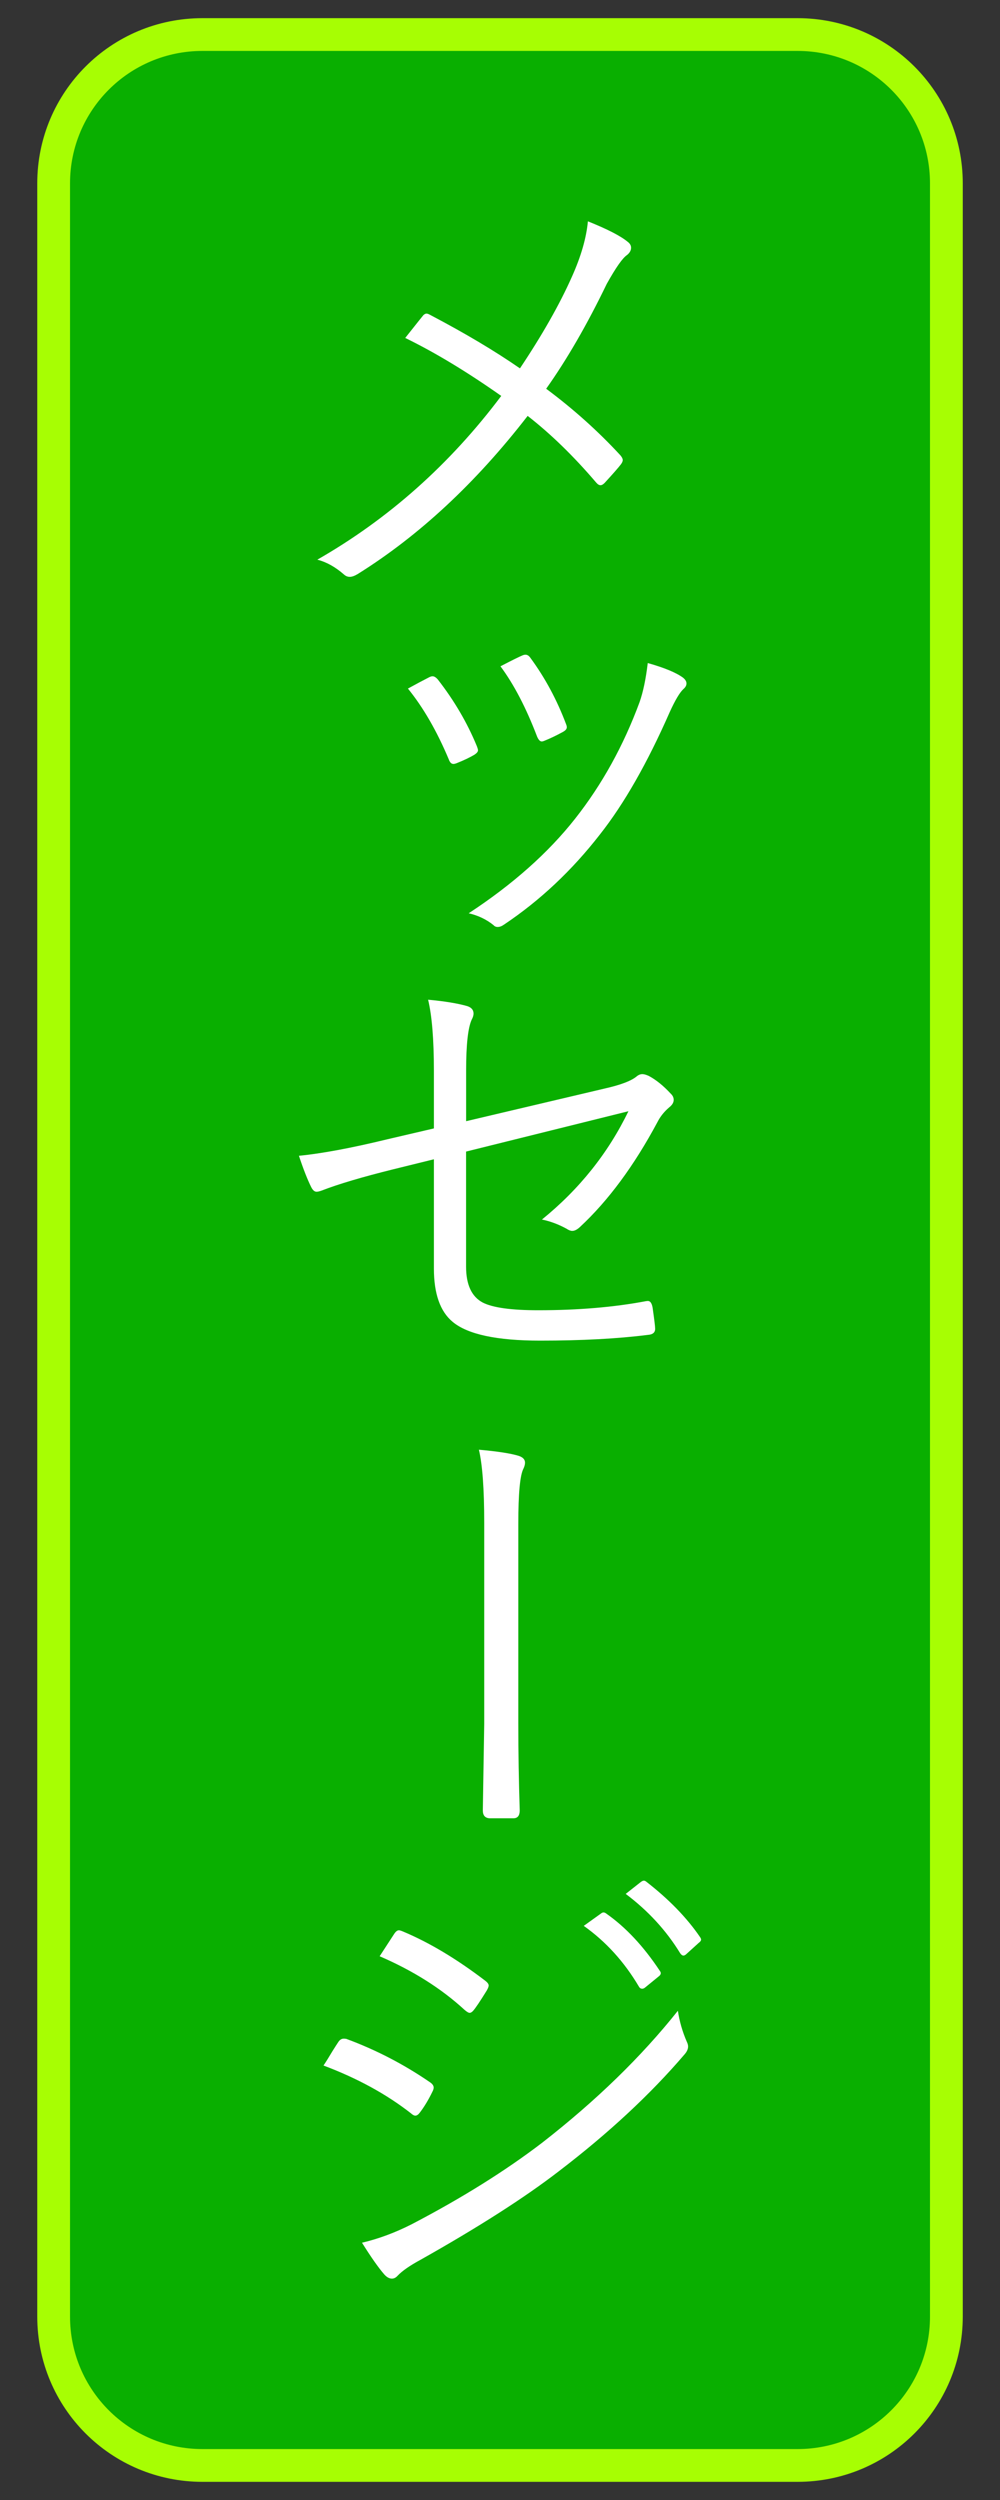
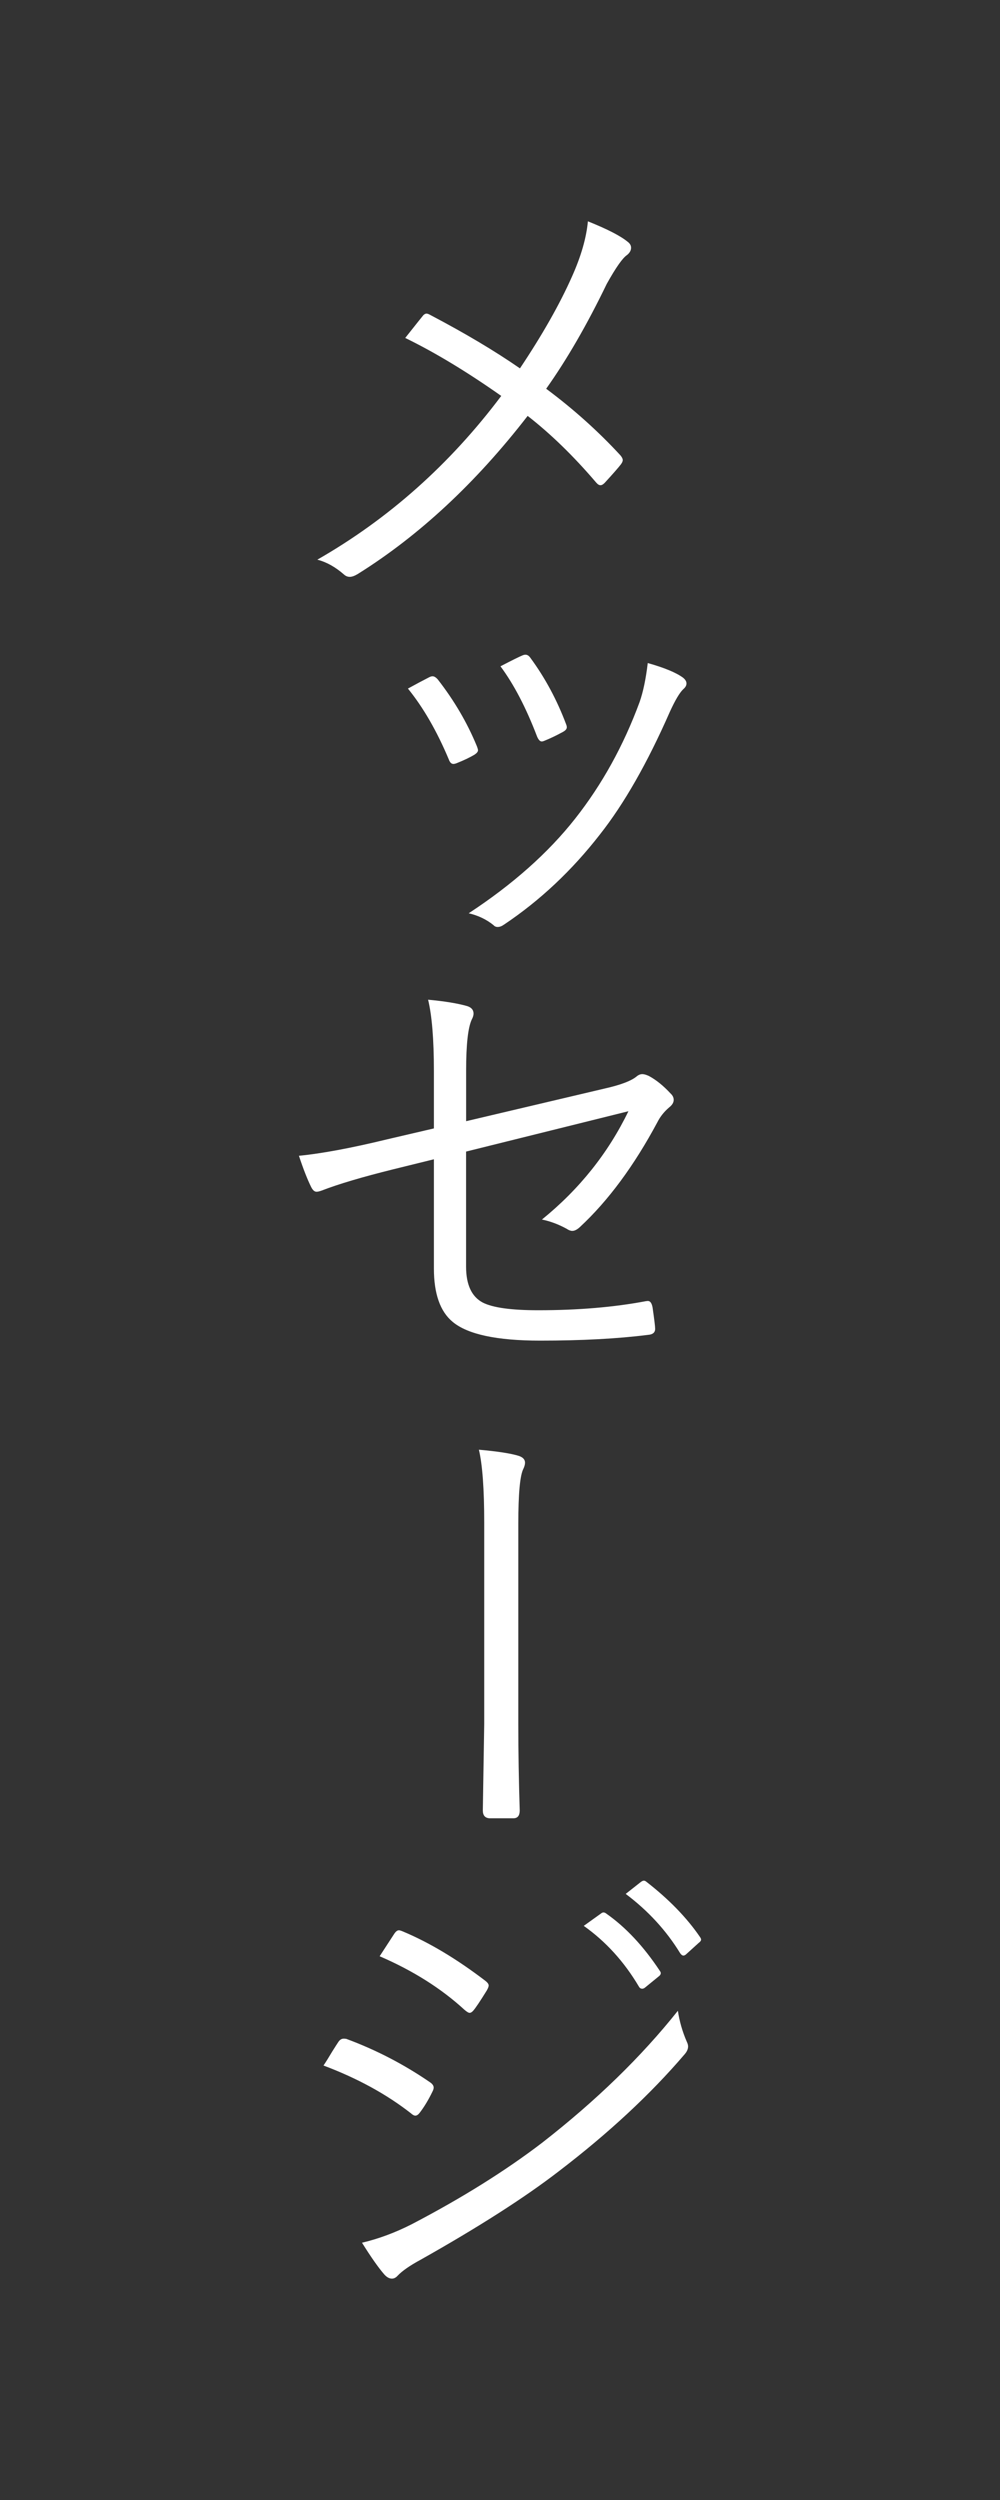
<svg xmlns="http://www.w3.org/2000/svg" version="1.1" id="レイヤー_1" x="0px" y="0px" width="40px" height="100px" viewBox="0 0 40 100" enable-background="new 0 0 40 100" xml:space="preserve">
  <rect x="0" y="0" width="40" height="100" fill="#333333" stroke="none" />
-   <path fill="#09AF00" stroke="#A7FE03" stroke-width="1.311" stroke-miterlimit="10" d="M2.146,7.333  c0-3.291,2.661-5.951,5.951-5.951h23.807c3.289,0,5.951,2.66,5.951,5.951v85.332c0,3.291-2.662,5.953-5.951,5.953H8.097  c-3.29,0-5.951-2.662-5.951-5.953V7.333z" />
  <g>
    <path fill="#FFFFFF" d="M20.798,14.735c0.896-1.342,1.589-2.563,2.078-3.664c0.364-0.811,0.578-1.55,0.64-2.218   c0.773,0.31,1.303,0.582,1.587,0.816c0.093,0.068,0.14,0.148,0.14,0.241c0,0.105-0.053,0.201-0.158,0.288   c-0.18,0.117-0.451,0.504-0.816,1.159c-0.785,1.627-1.593,3.024-2.422,4.193c1.096,0.816,2.084,1.704,2.969,2.663   c0.063,0.074,0.094,0.139,0.094,0.194c0,0.044-0.025,0.1-0.074,0.167c-0.105,0.137-0.322,0.384-0.65,0.742   c-0.062,0.063-0.117,0.093-0.166,0.093c-0.057,0-0.115-0.037-0.177-0.111c-0.903-1.058-1.815-1.944-2.737-2.662   c-2.077,2.685-4.345,4.793-6.8,6.327c-0.124,0.074-0.229,0.111-0.315,0.111s-0.164-0.031-0.231-0.093   c-0.347-0.303-0.702-0.501-1.067-0.594c2.852-1.633,5.304-3.816,7.357-6.55c-1.38-0.971-2.66-1.744-3.841-2.319   c0.47-0.594,0.711-0.896,0.724-0.909c0.043-0.043,0.086-0.065,0.13-0.065c0.037,0,0.093,0.022,0.167,0.065   C18.6,13.329,19.79,14.037,20.798,14.735z" />
    <path fill="#FFFFFF" d="M16.317,27.543c0.327-0.18,0.612-0.331,0.854-0.455c0.049-0.024,0.093-0.037,0.13-0.037   c0.067,0,0.139,0.044,0.213,0.13c0.655,0.842,1.175,1.729,1.559,2.663c0.031,0.08,0.047,0.136,0.047,0.167   c0,0.056-0.047,0.114-0.14,0.176c-0.186,0.111-0.427,0.227-0.724,0.344c-0.05,0.019-0.09,0.027-0.12,0.027   c-0.081,0-0.143-0.062-0.186-0.186C17.474,29.24,16.93,28.298,16.317,27.543z M25.91,26.522c0.661,0.186,1.131,0.38,1.41,0.584   c0.092,0.074,0.139,0.152,0.139,0.232s-0.041,0.154-0.121,0.223c-0.148,0.136-0.33,0.442-0.547,0.918   c-0.896,2.041-1.828,3.674-2.793,4.898c-1.119,1.441-2.399,2.645-3.84,3.609c-0.087,0.062-0.171,0.093-0.251,0.093   c-0.068,0-0.124-0.024-0.167-0.074c-0.284-0.229-0.615-0.387-0.992-0.474c1.762-1.156,3.182-2.418,4.258-3.785   c1.076-1.366,1.936-2.922,2.579-4.666C25.727,27.673,25.836,27.153,25.91,26.522z M20.019,26.652   c0.451-0.235,0.745-0.381,0.882-0.437c0.043-0.019,0.083-0.027,0.12-0.027c0.074,0,0.142,0.046,0.204,0.139   c0.581,0.792,1.055,1.674,1.42,2.645c0.018,0.043,0.027,0.083,0.027,0.12c0,0.068-0.053,0.13-0.158,0.186   c-0.26,0.143-0.514,0.264-0.76,0.362c-0.031,0.013-0.06,0.019-0.084,0.019c-0.068,0-0.13-0.065-0.186-0.195   C21.045,28.313,20.557,27.376,20.019,26.652z" />
    <path fill="#FFFFFF" d="M17.356,45.137v-2.301c0-1.262-0.078-2.211-0.232-2.848c0.668,0.062,1.193,0.148,1.577,0.26   c0.161,0.056,0.241,0.154,0.241,0.297c0,0.068-0.024,0.148-0.074,0.241c-0.148,0.321-0.223,0.999-0.223,2.031v2.031l5.548-1.308   c0.631-0.142,1.055-0.303,1.271-0.482c0.074-0.062,0.15-0.093,0.231-0.093c0.067,0,0.154,0.025,0.26,0.074   c0.29,0.155,0.581,0.39,0.872,0.705c0.08,0.074,0.121,0.158,0.121,0.251c0,0.105-0.06,0.204-0.177,0.297   c-0.204,0.173-0.362,0.371-0.474,0.593c-0.934,1.745-1.967,3.143-3.098,4.194c-0.111,0.104-0.214,0.157-0.307,0.157   c-0.068,0-0.143-0.028-0.223-0.083c-0.328-0.18-0.658-0.304-0.992-0.371c1.496-1.213,2.649-2.657,3.46-4.333l-6.494,1.614v4.602   c0,0.725,0.223,1.203,0.668,1.438c0.402,0.205,1.142,0.307,2.218,0.307c1.589,0,3.021-0.121,4.295-0.361   c0.037-0.006,0.068-0.01,0.093-0.01c0.093,0,0.154,0.088,0.186,0.26c0.067,0.471,0.103,0.756,0.103,0.854   c0,0.148-0.097,0.229-0.288,0.242c-1.219,0.154-2.657,0.23-4.313,0.23c-1.732,0-2.898-0.25-3.498-0.75   c-0.501-0.414-0.751-1.127-0.751-2.135v-4.369l-1.614,0.398c-1.25,0.31-2.208,0.594-2.876,0.854   c-0.087,0.031-0.155,0.047-0.204,0.047c-0.081,0-0.152-0.063-0.214-0.186c-0.148-0.297-0.313-0.715-0.491-1.253   c0.902-0.087,2.081-0.306,3.534-0.659L17.356,45.137z" />
    <path fill="#FFFFFF" d="M19.156,57.988c0.761,0.068,1.295,0.152,1.604,0.25c0.161,0.057,0.241,0.146,0.241,0.27   c0,0.068-0.021,0.148-0.064,0.24c-0.137,0.26-0.205,0.996-0.205,2.209v7.979c0,1.162,0.02,2.322,0.057,3.479   c0,0.211-0.084,0.316-0.251,0.316h-0.965c-0.173-0.014-0.26-0.117-0.26-0.316c0.037-2.27,0.056-3.424,0.056-3.461V60.92   C19.369,59.564,19.298,58.588,19.156,57.988z" />
    <path fill="#FFFFFF" d="M12.94,82.621c0.093-0.137,0.21-0.326,0.353-0.566c0.117-0.186,0.194-0.307,0.231-0.361   c0.062-0.1,0.136-0.148,0.223-0.148c0.031,0,0.065,0.002,0.103,0.008c1.188,0.439,2.304,1.018,3.349,1.736   c0.099,0.066,0.148,0.139,0.148,0.213c0,0.049-0.019,0.107-0.056,0.176c-0.154,0.316-0.318,0.588-0.491,0.816   c-0.063,0.086-0.124,0.131-0.186,0.131c-0.05,0-0.108-0.031-0.177-0.094C15.454,83.764,14.288,83.127,12.94,82.621z M14.48,89.709   c0.661-0.156,1.326-0.402,1.994-0.742c2.004-1.047,3.745-2.135,5.223-3.266c2.152-1.678,3.959-3.434,5.418-5.27   c0.063,0.42,0.18,0.83,0.354,1.232c0.037,0.074,0.055,0.141,0.055,0.195c0,0.105-0.049,0.213-0.148,0.324   c-1.36,1.59-3.03,3.143-5.01,4.658c-1.36,1.051-3.209,2.236-5.547,3.553c-0.434,0.234-0.739,0.449-0.919,0.641   c-0.068,0.074-0.143,0.111-0.223,0.111c-0.105,0-0.207-0.057-0.306-0.168C15.136,90.707,14.839,90.283,14.48,89.709z M15.186,78.25   l0.584-0.898c0.062-0.094,0.124-0.141,0.186-0.141c0.031,0,0.084,0.016,0.158,0.047c1.051,0.439,2.152,1.098,3.303,1.977   c0.086,0.068,0.13,0.129,0.13,0.186c0,0.043-0.025,0.107-0.074,0.195c-0.267,0.432-0.449,0.705-0.548,0.816   c-0.05,0.055-0.096,0.082-0.139,0.082c-0.044,0-0.111-0.039-0.204-0.119C17.653,79.541,16.521,78.826,15.186,78.25z M23.35,77.035   l0.686-0.492c0.037-0.031,0.071-0.045,0.103-0.045c0.037,0,0.074,0.014,0.111,0.045c0.779,0.545,1.493,1.309,2.144,2.293   c0.023,0.029,0.037,0.061,0.037,0.092c0,0.043-0.025,0.084-0.074,0.121l-0.557,0.455c-0.037,0.029-0.074,0.045-0.111,0.045   c-0.057,0-0.1-0.027-0.131-0.082C24.969,78.471,24.233,77.66,23.35,77.035z M25.028,75.756l0.603-0.475   c0.05-0.037,0.09-0.055,0.121-0.055s0.062,0.012,0.093,0.037c0.909,0.705,1.63,1.447,2.161,2.227   c0.025,0.037,0.037,0.068,0.037,0.092c0,0.043-0.031,0.088-0.092,0.131l-0.511,0.463c-0.037,0.031-0.071,0.047-0.103,0.047   c-0.043,0-0.086-0.031-0.129-0.092C26.652,77.221,25.925,76.43,25.028,75.756z" />
  </g>
</svg>